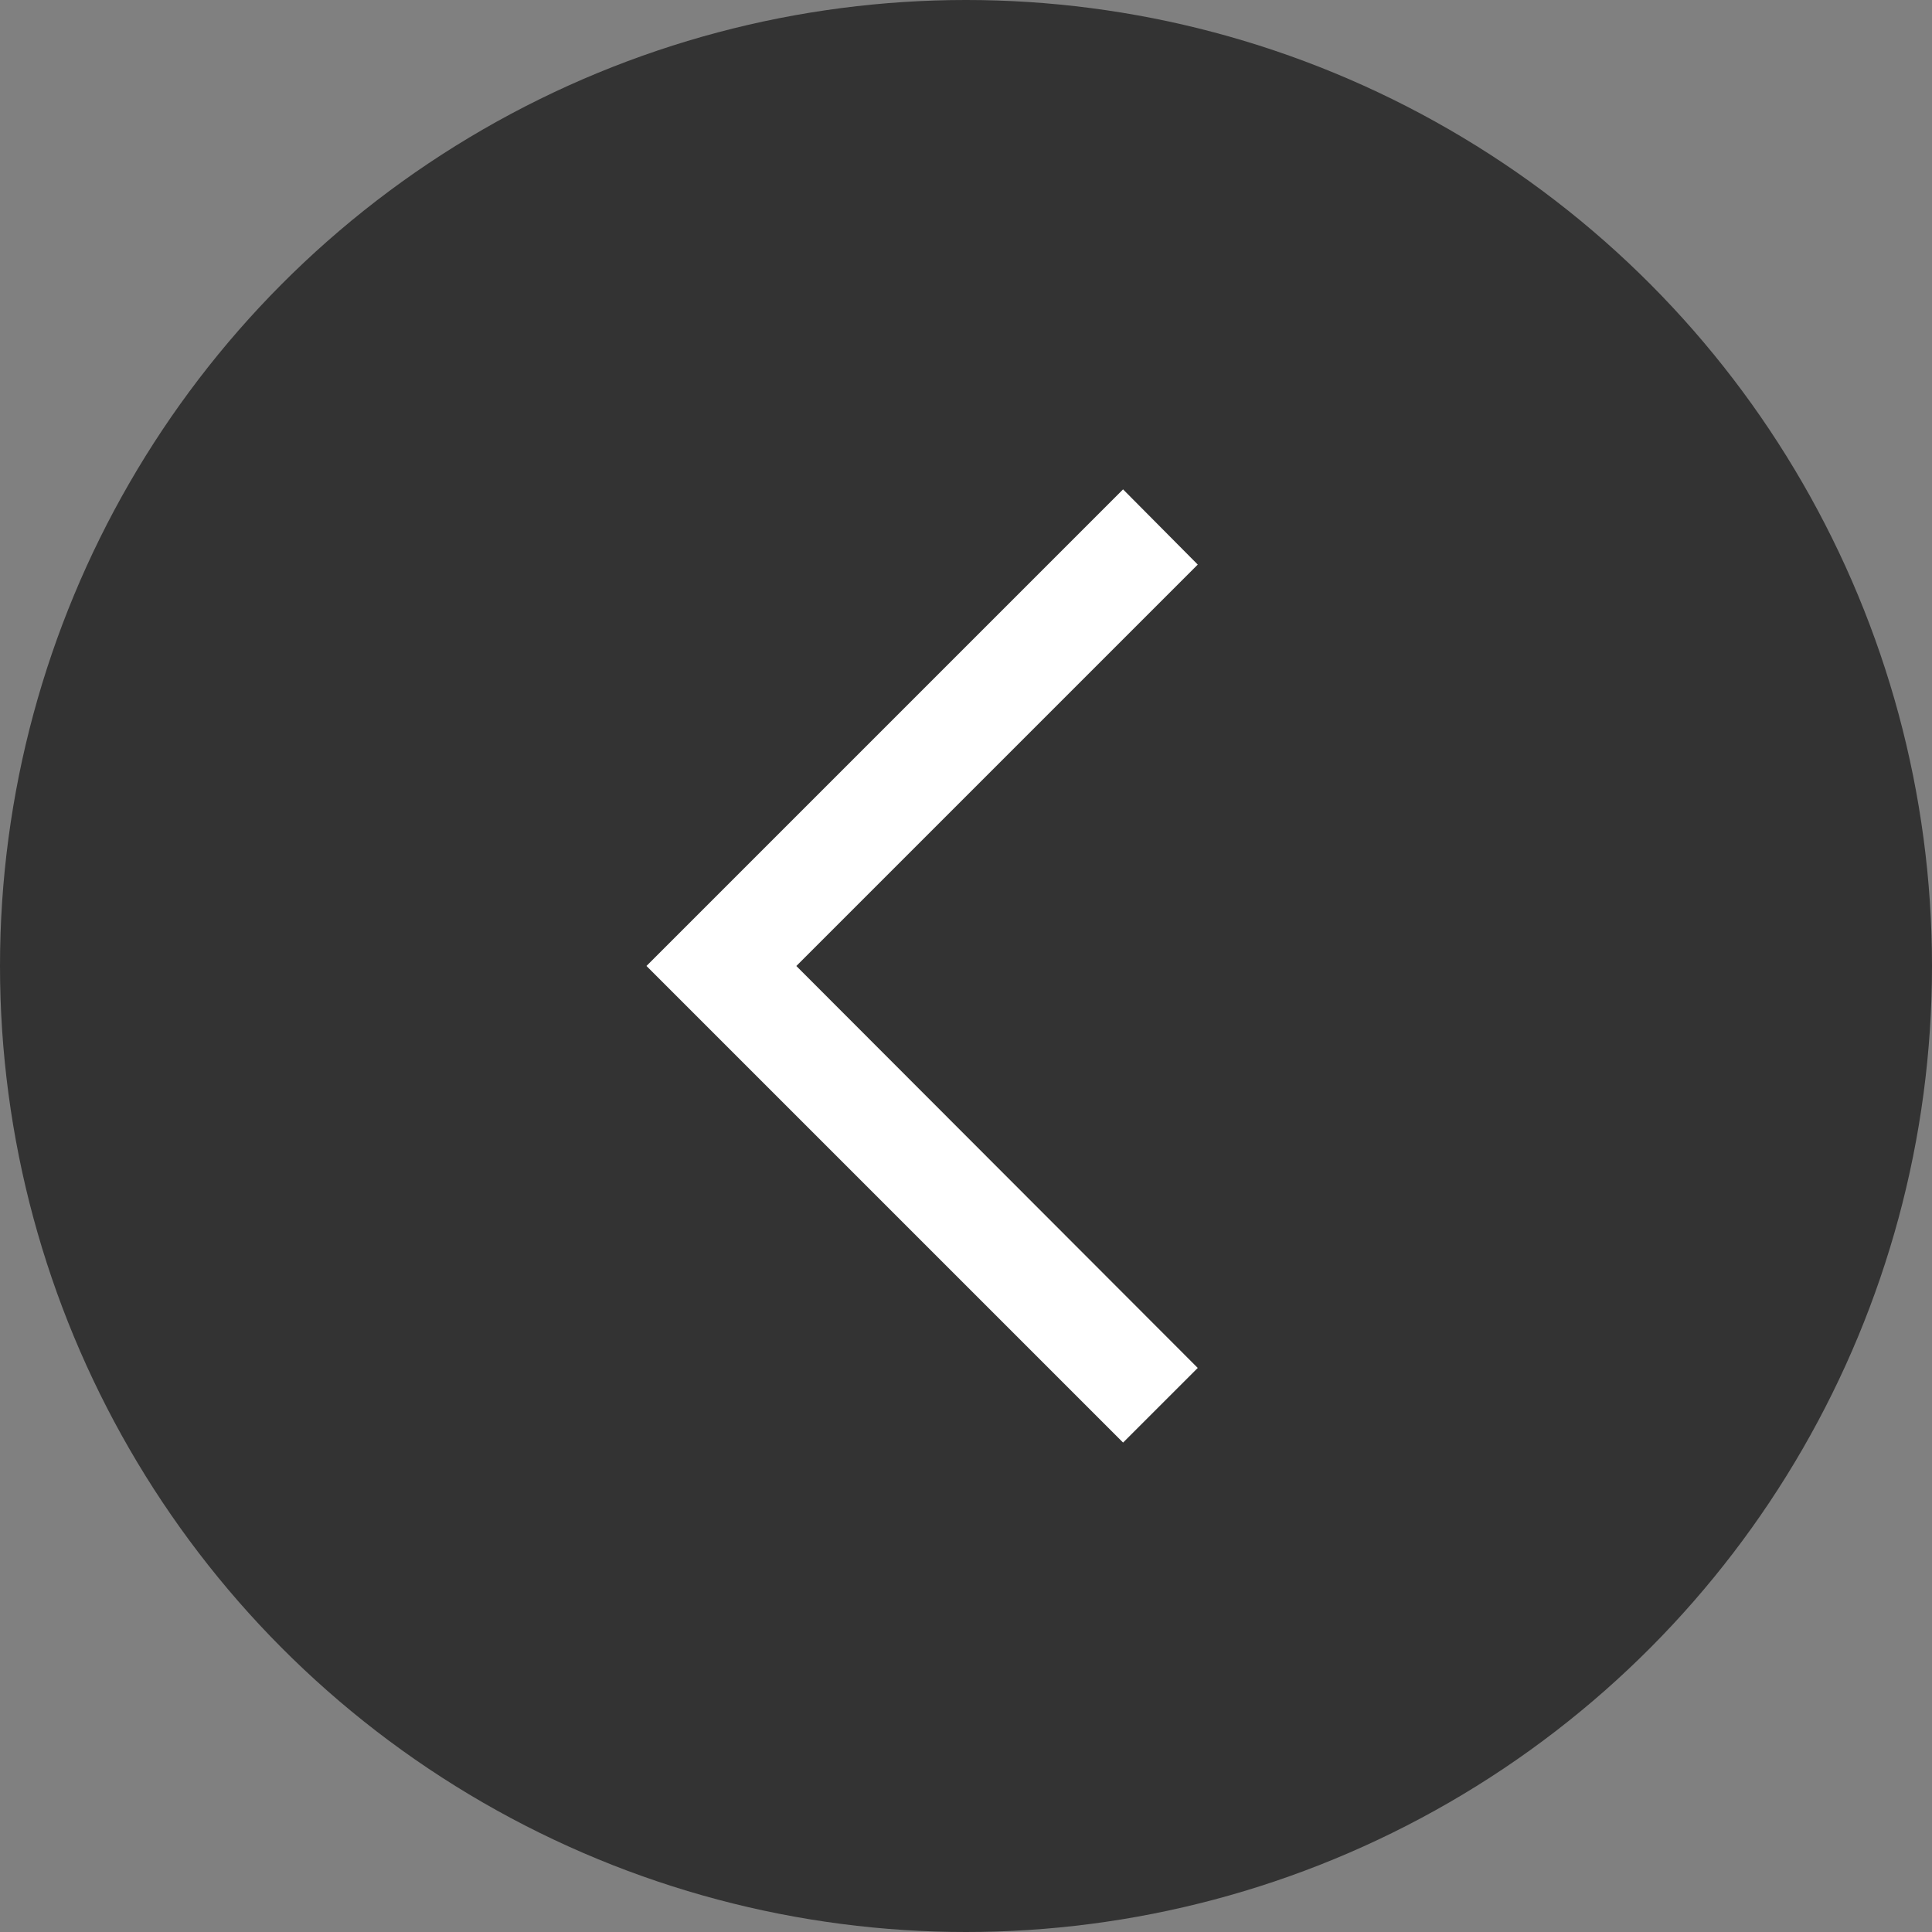
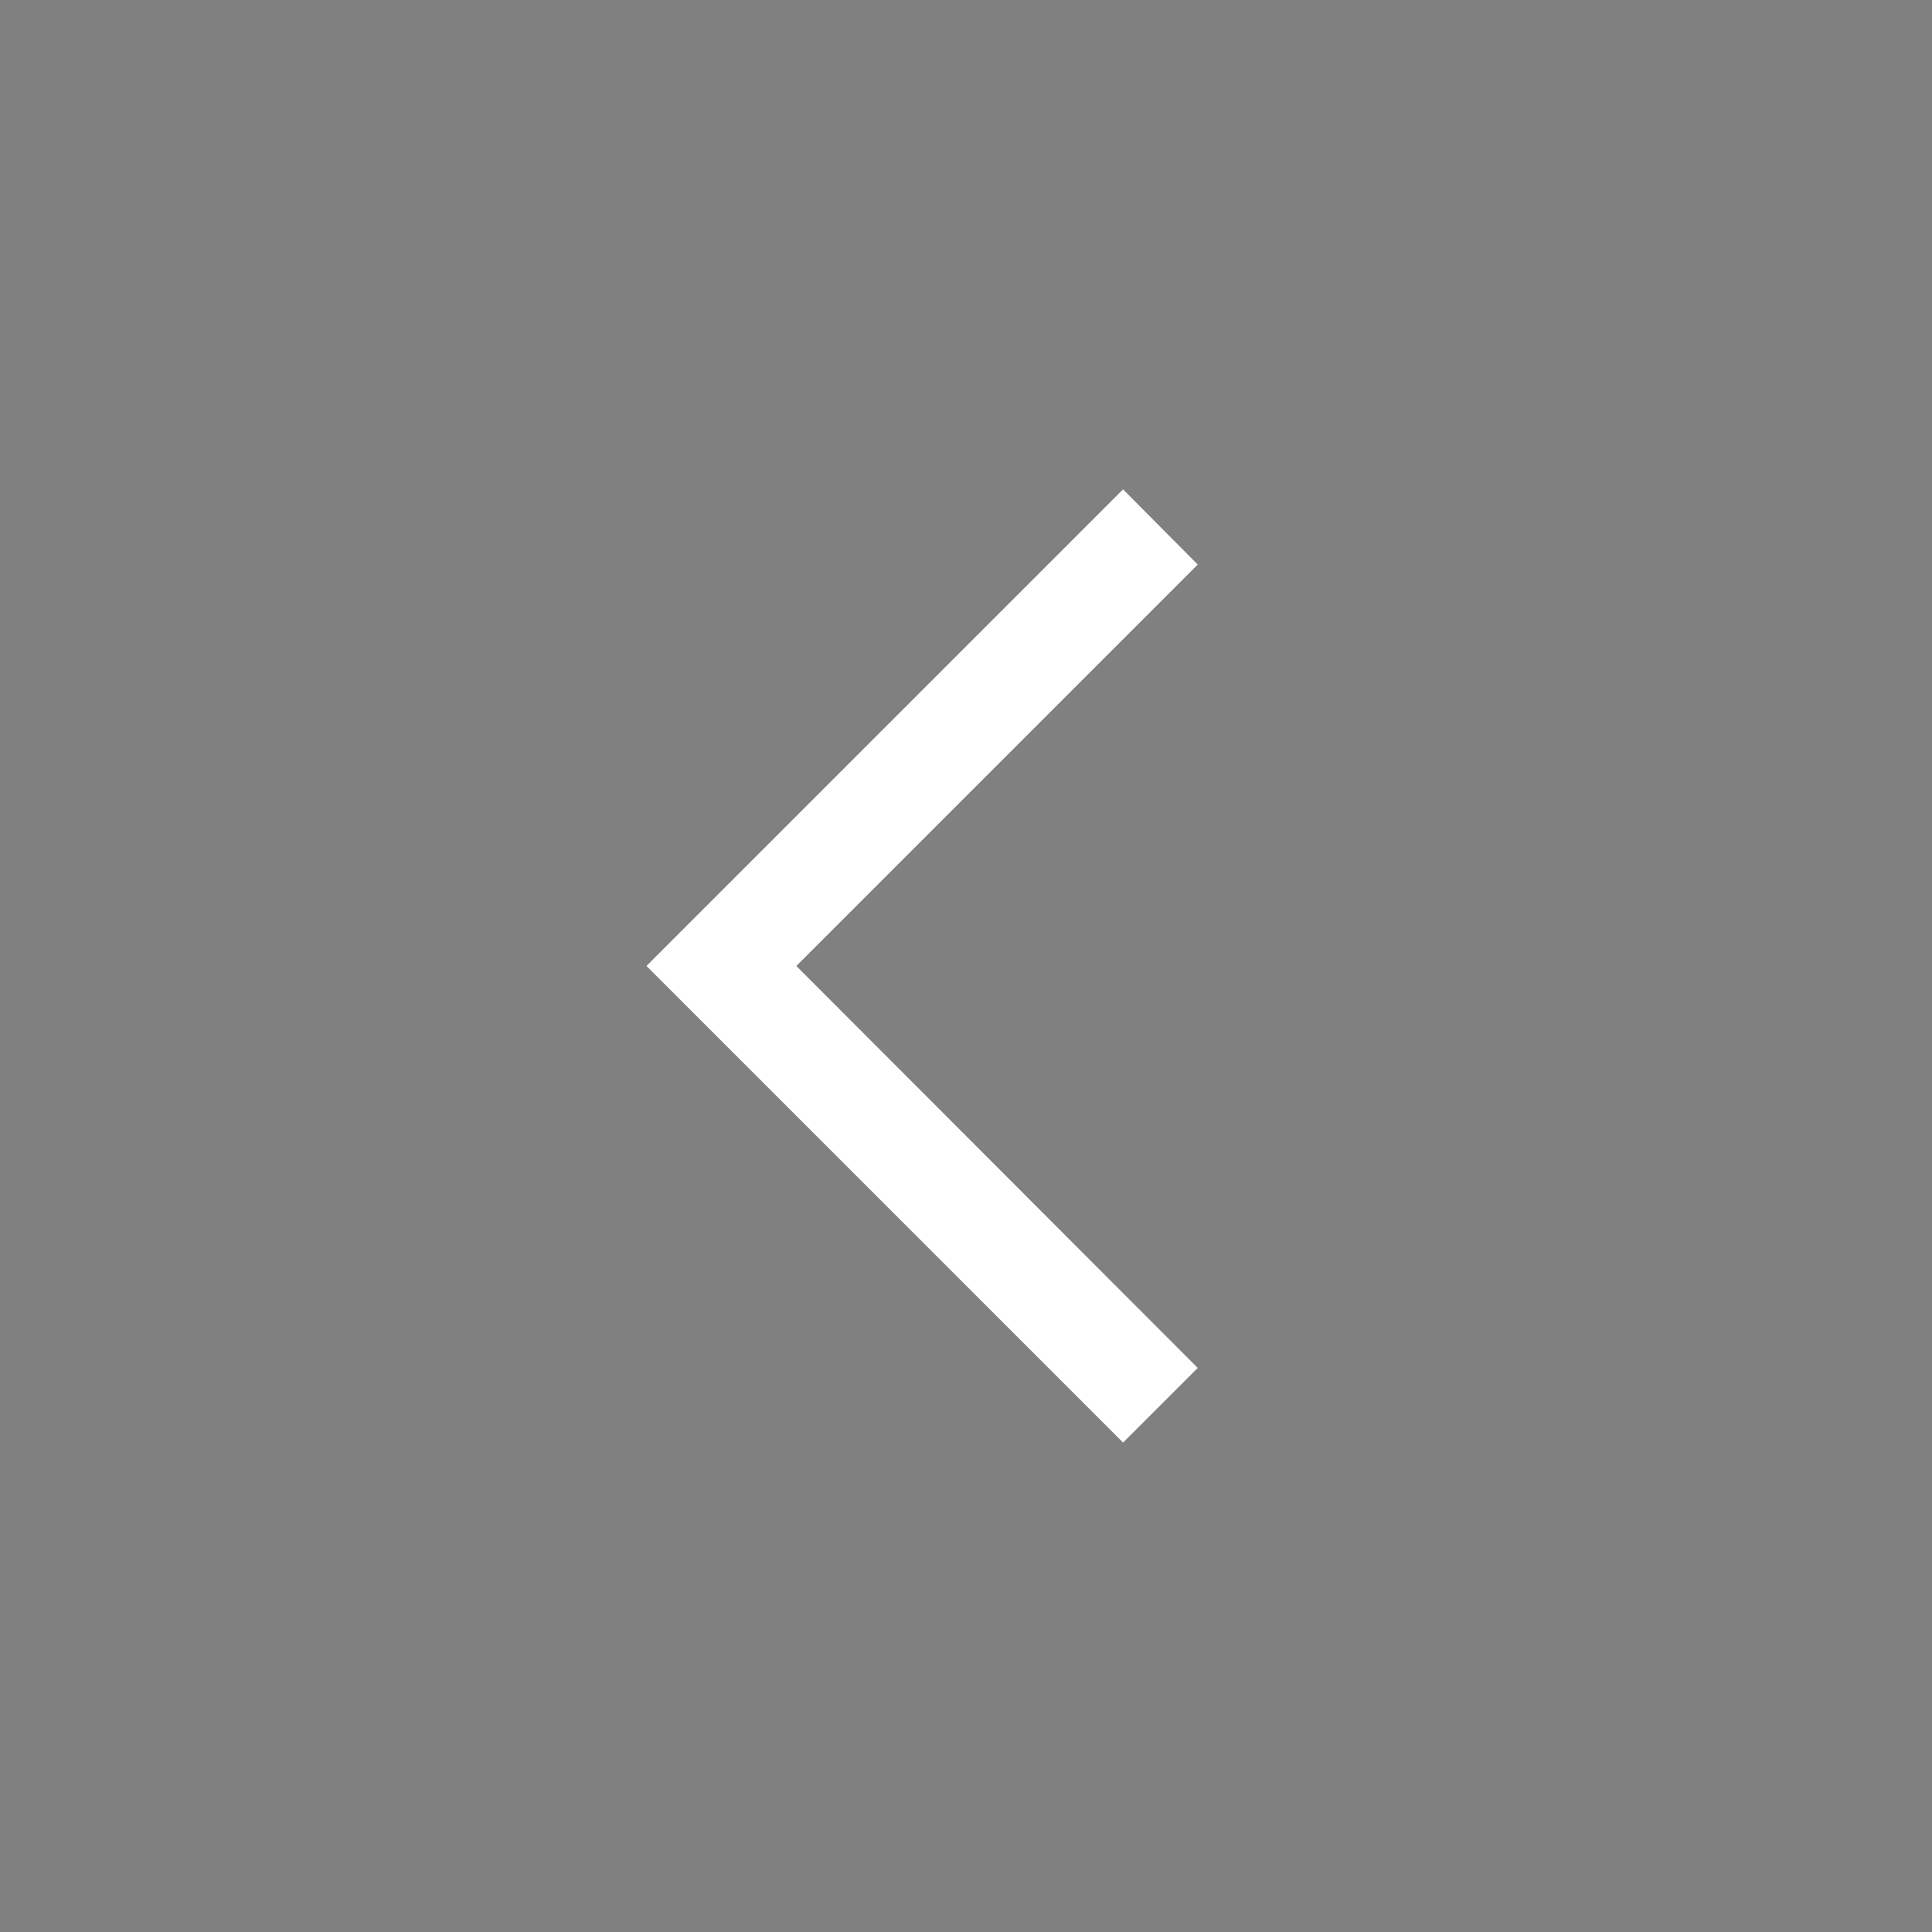
<svg xmlns="http://www.w3.org/2000/svg" id="a" viewBox="0 0 44 44">
  <rect x="0" y="0" width="44" height="44" fill="#808080" stroke="none" />
-   <circle cx="22" cy="22" r="22" fill="#333" />
  <path d="m25.577,32.854l1.701-1.7-9.142-9.154,9.142-9.142-1.701-1.713-10.854,10.854,10.854,10.854Z" fill="#fff" fill-rule="evenodd" />
</svg>